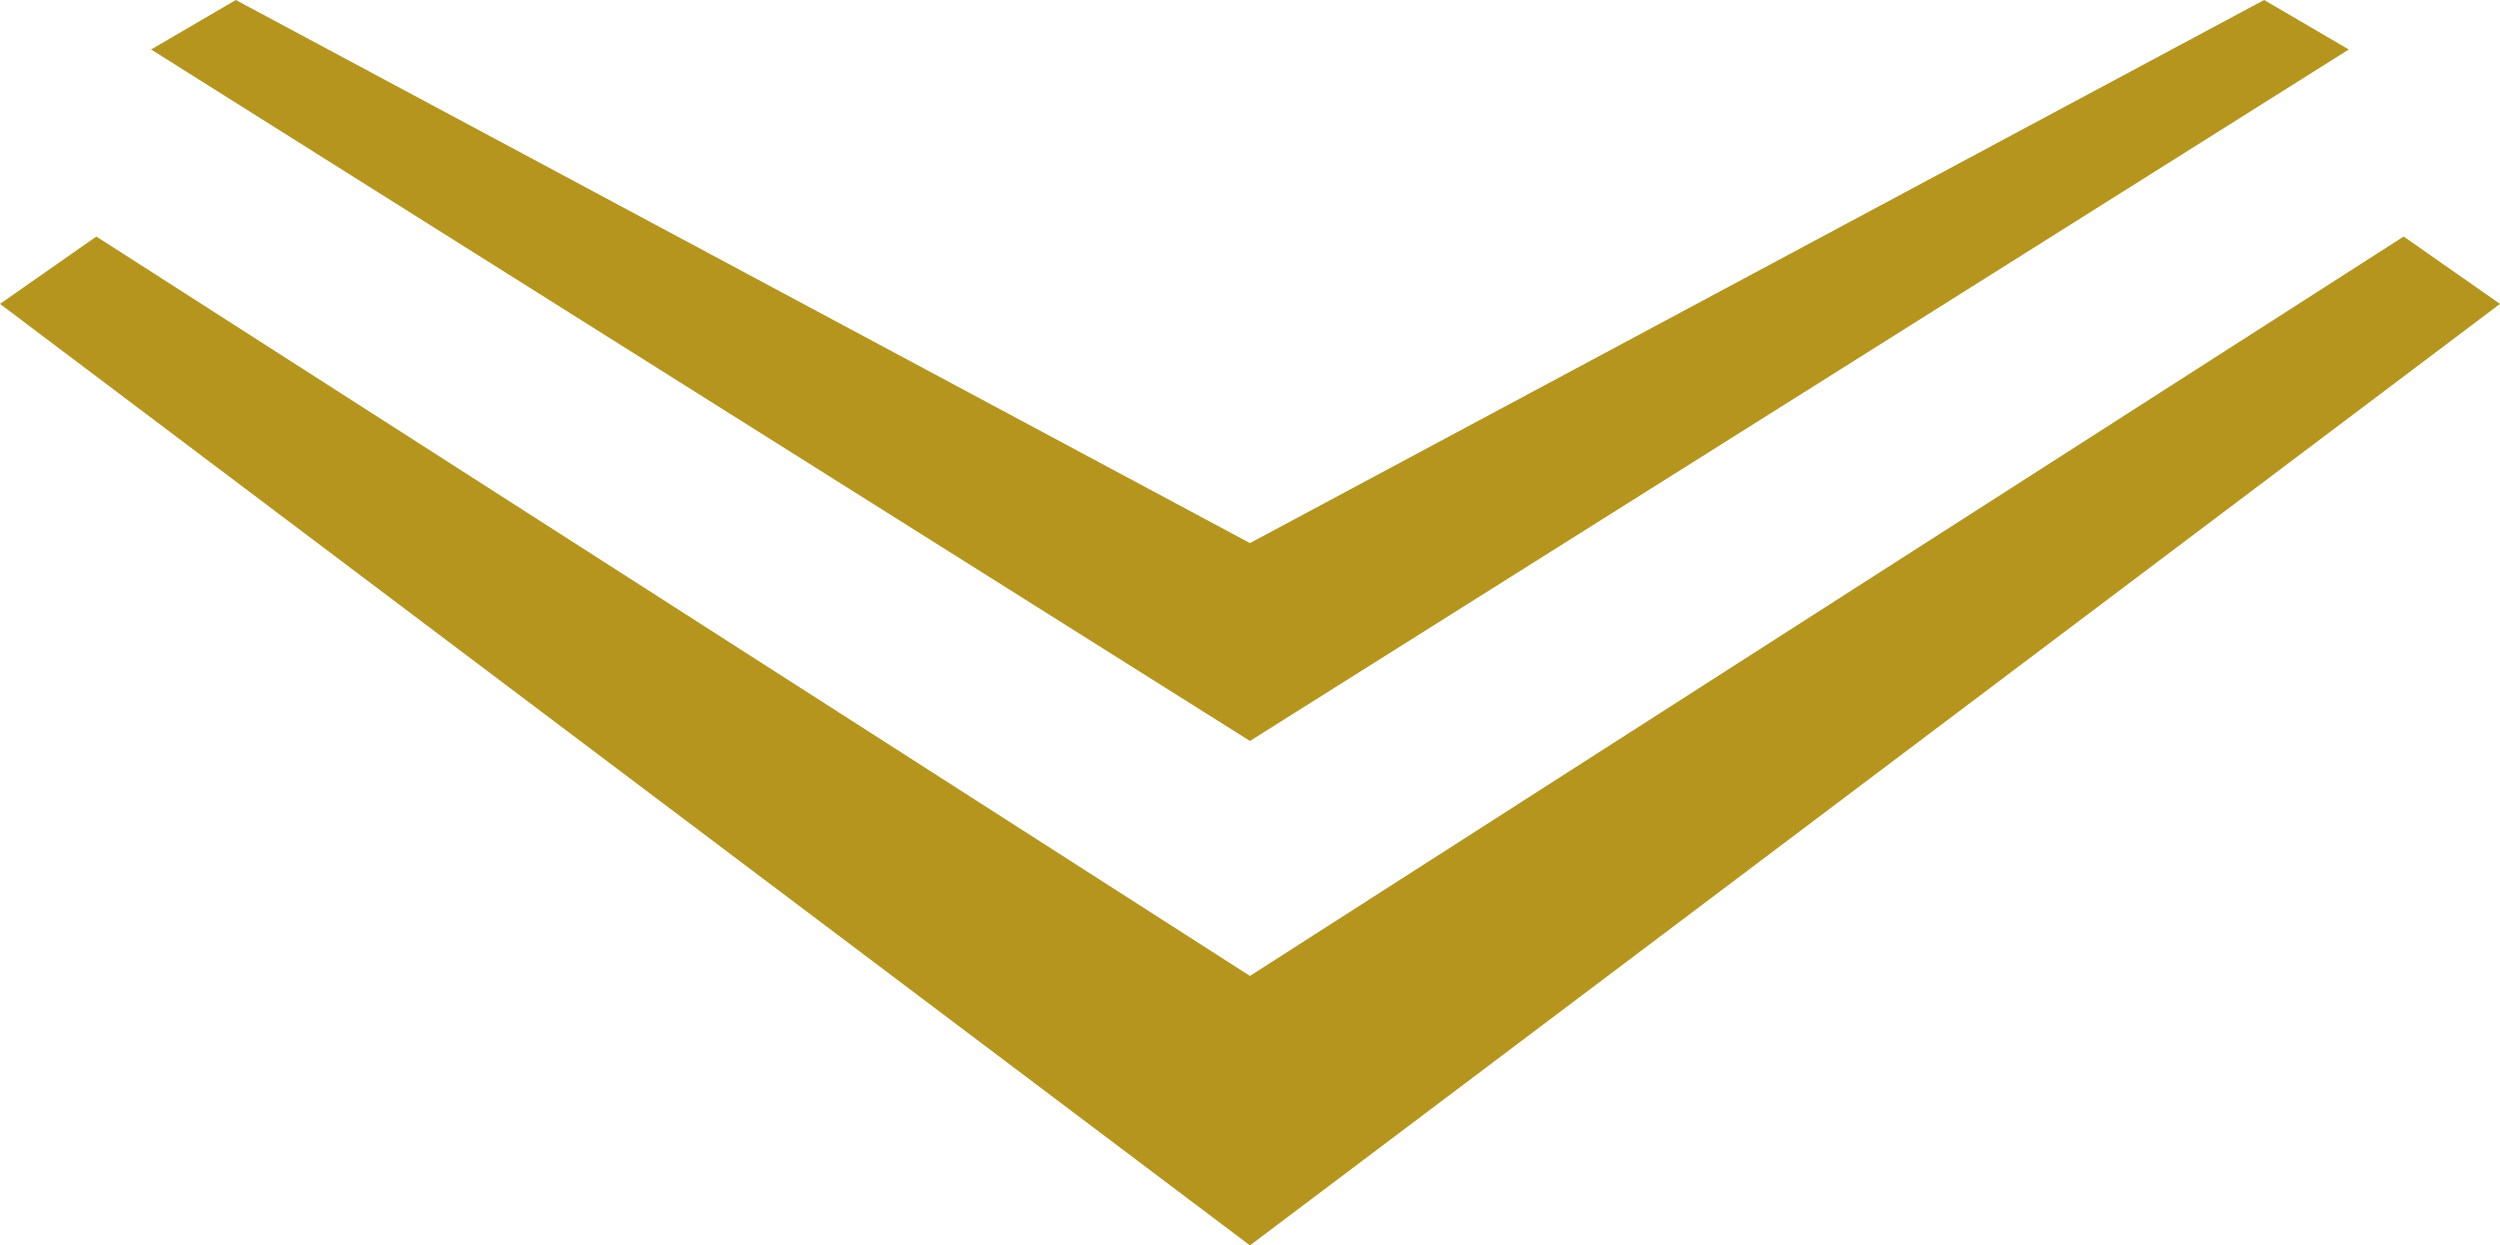
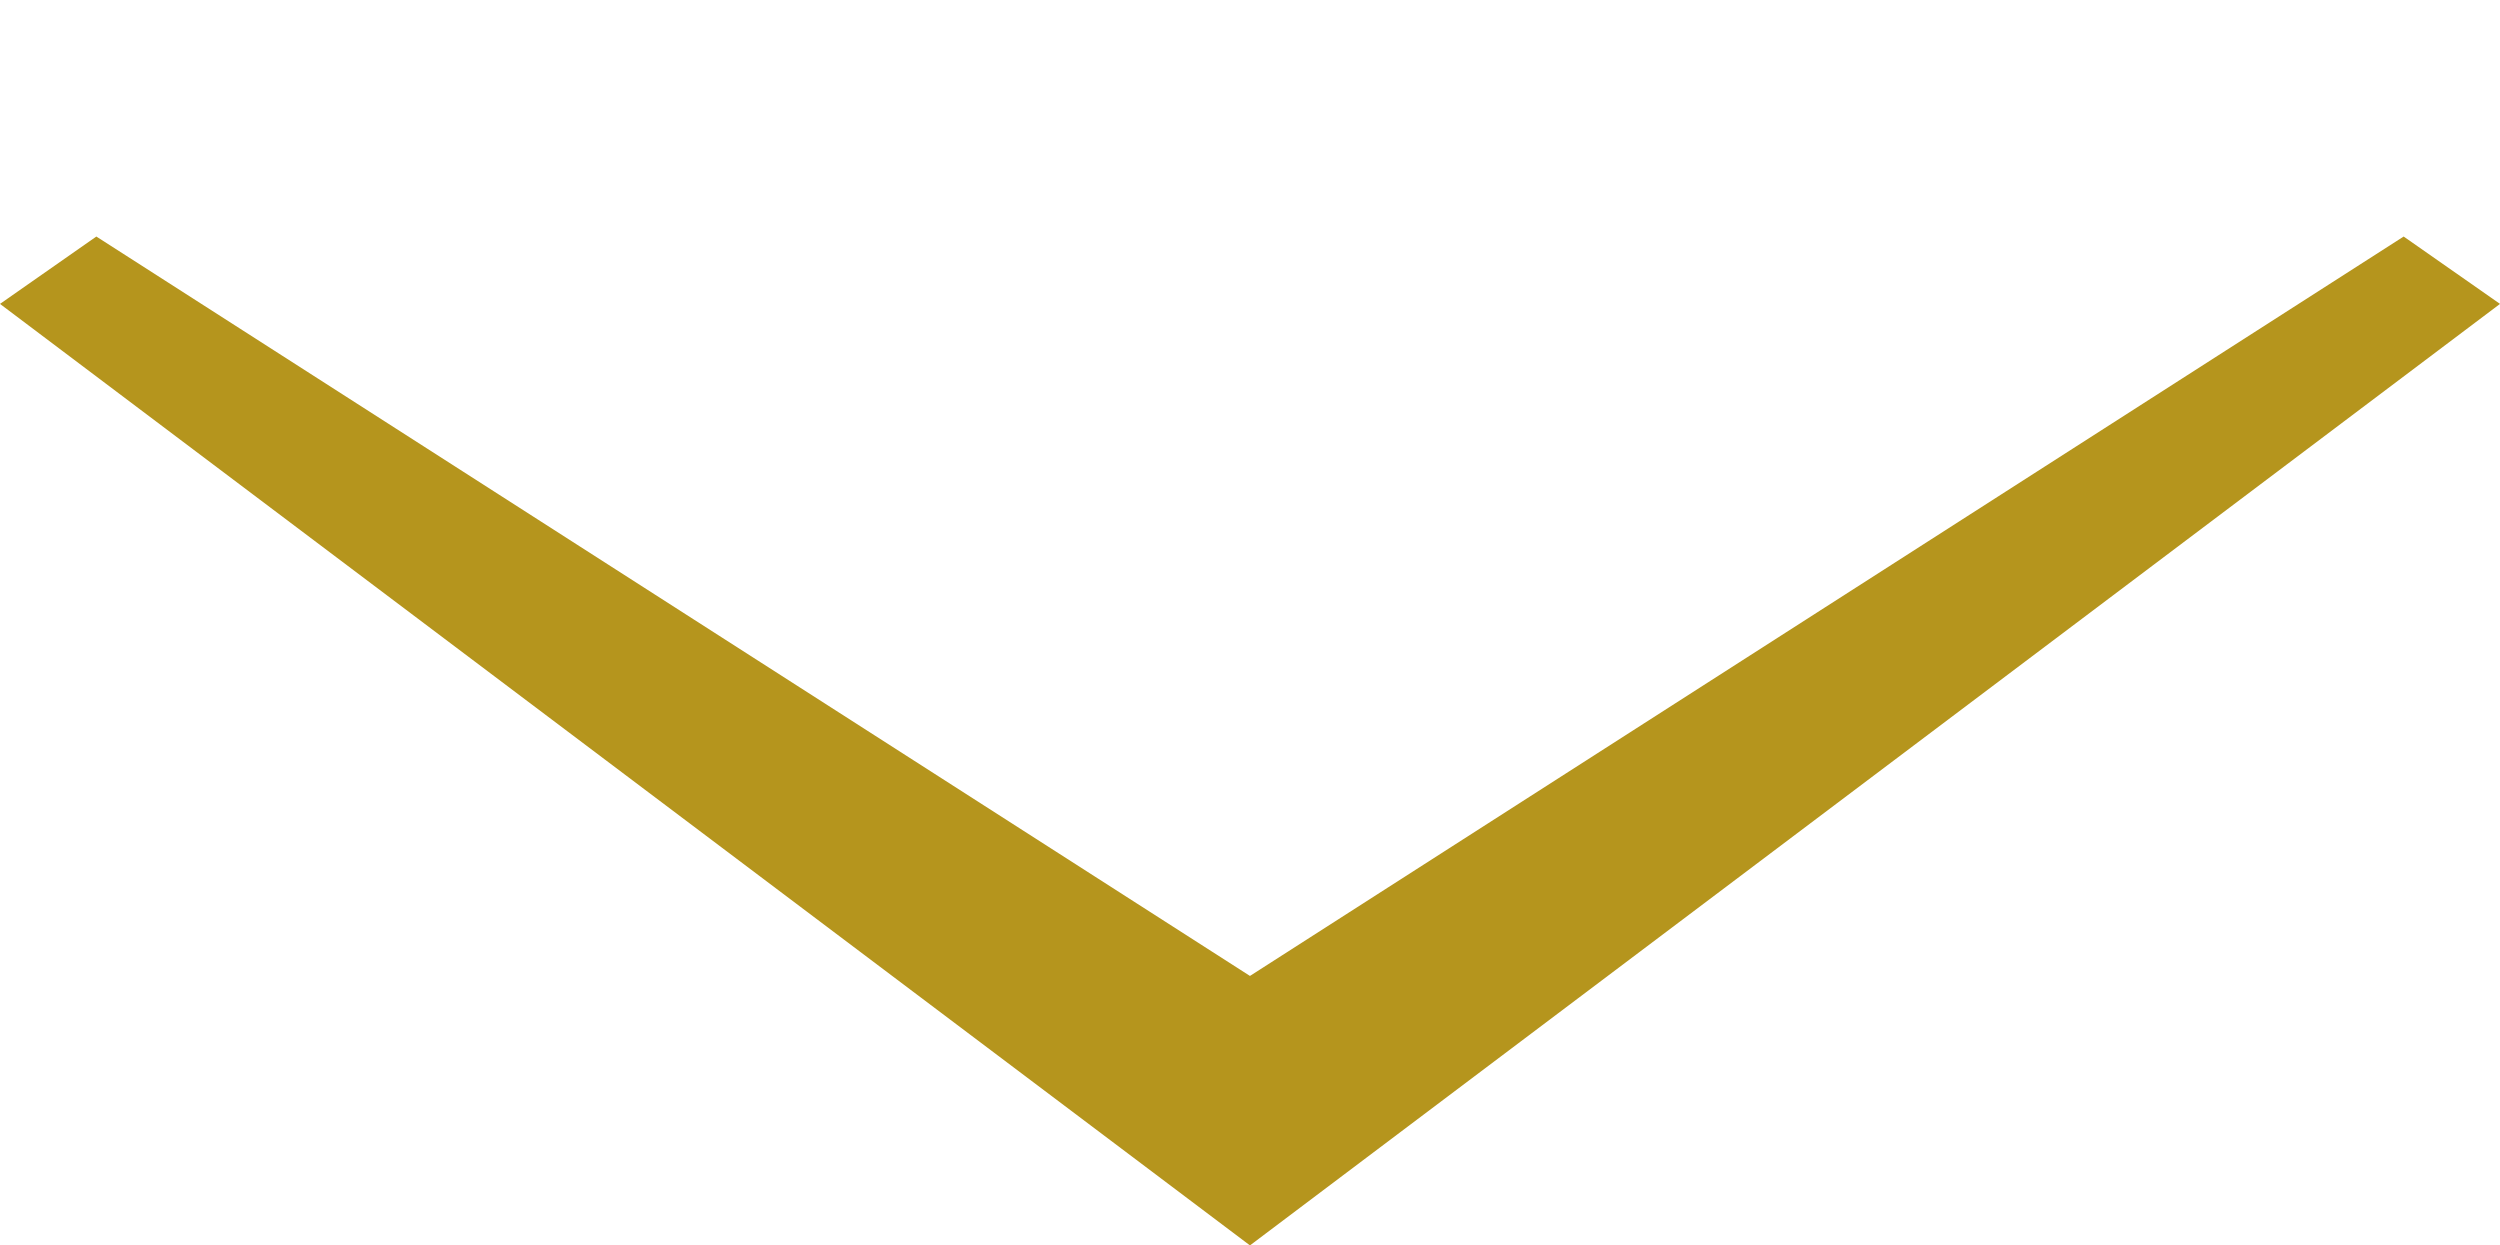
<svg xmlns="http://www.w3.org/2000/svg" id="_レイヤー_2" width="30.207" height="15.048" viewBox="0 0 30.207 15.048">
  <defs>
    <style>.cls-1{fill:#b5951d;stroke-width:0px;}</style>
  </defs>
  <g id="_レイヤー_1-2">
    <polygon class="cls-1" points="29.043 2.858 15.103 11.792 1.164 2.858 0 3.672 15.103 15.048 30.207 3.672 29.043 2.858" />
-     <polygon class="cls-1" points="27.357 0 15.103 6.562 2.849 0 1.826 .598 15.103 8.953 28.38 .598 27.357 0" />
  </g>
</svg>